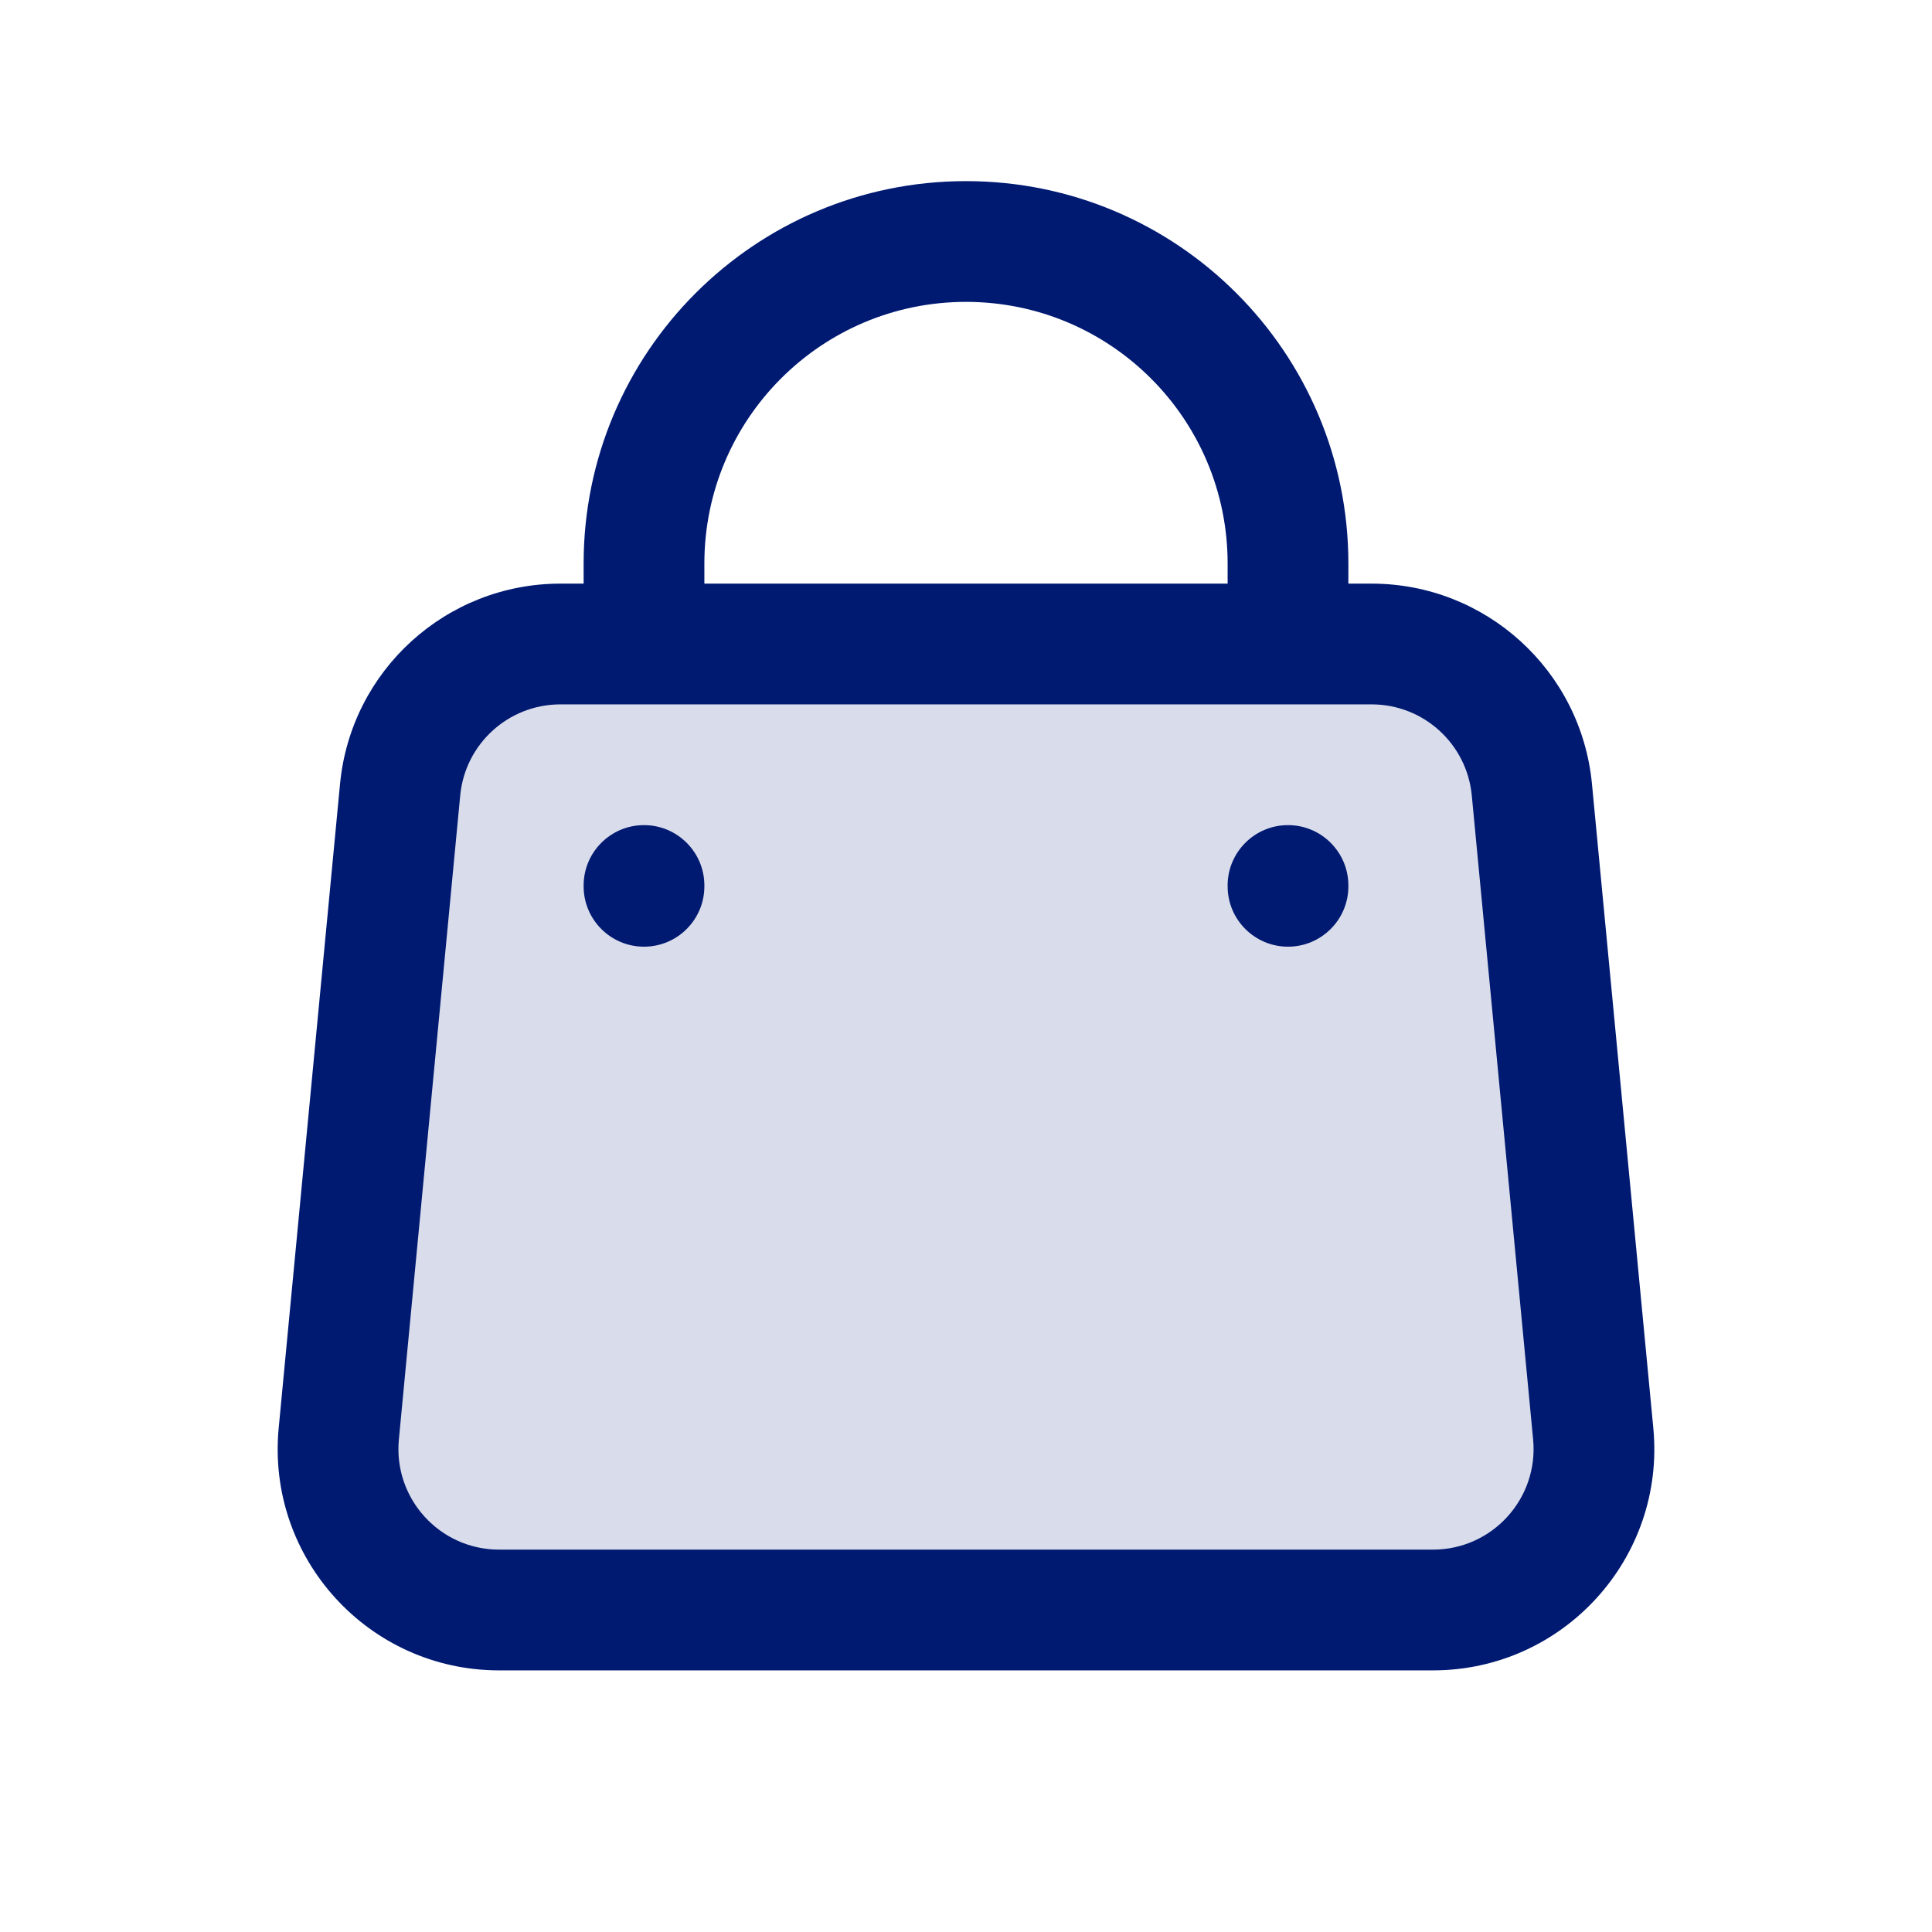
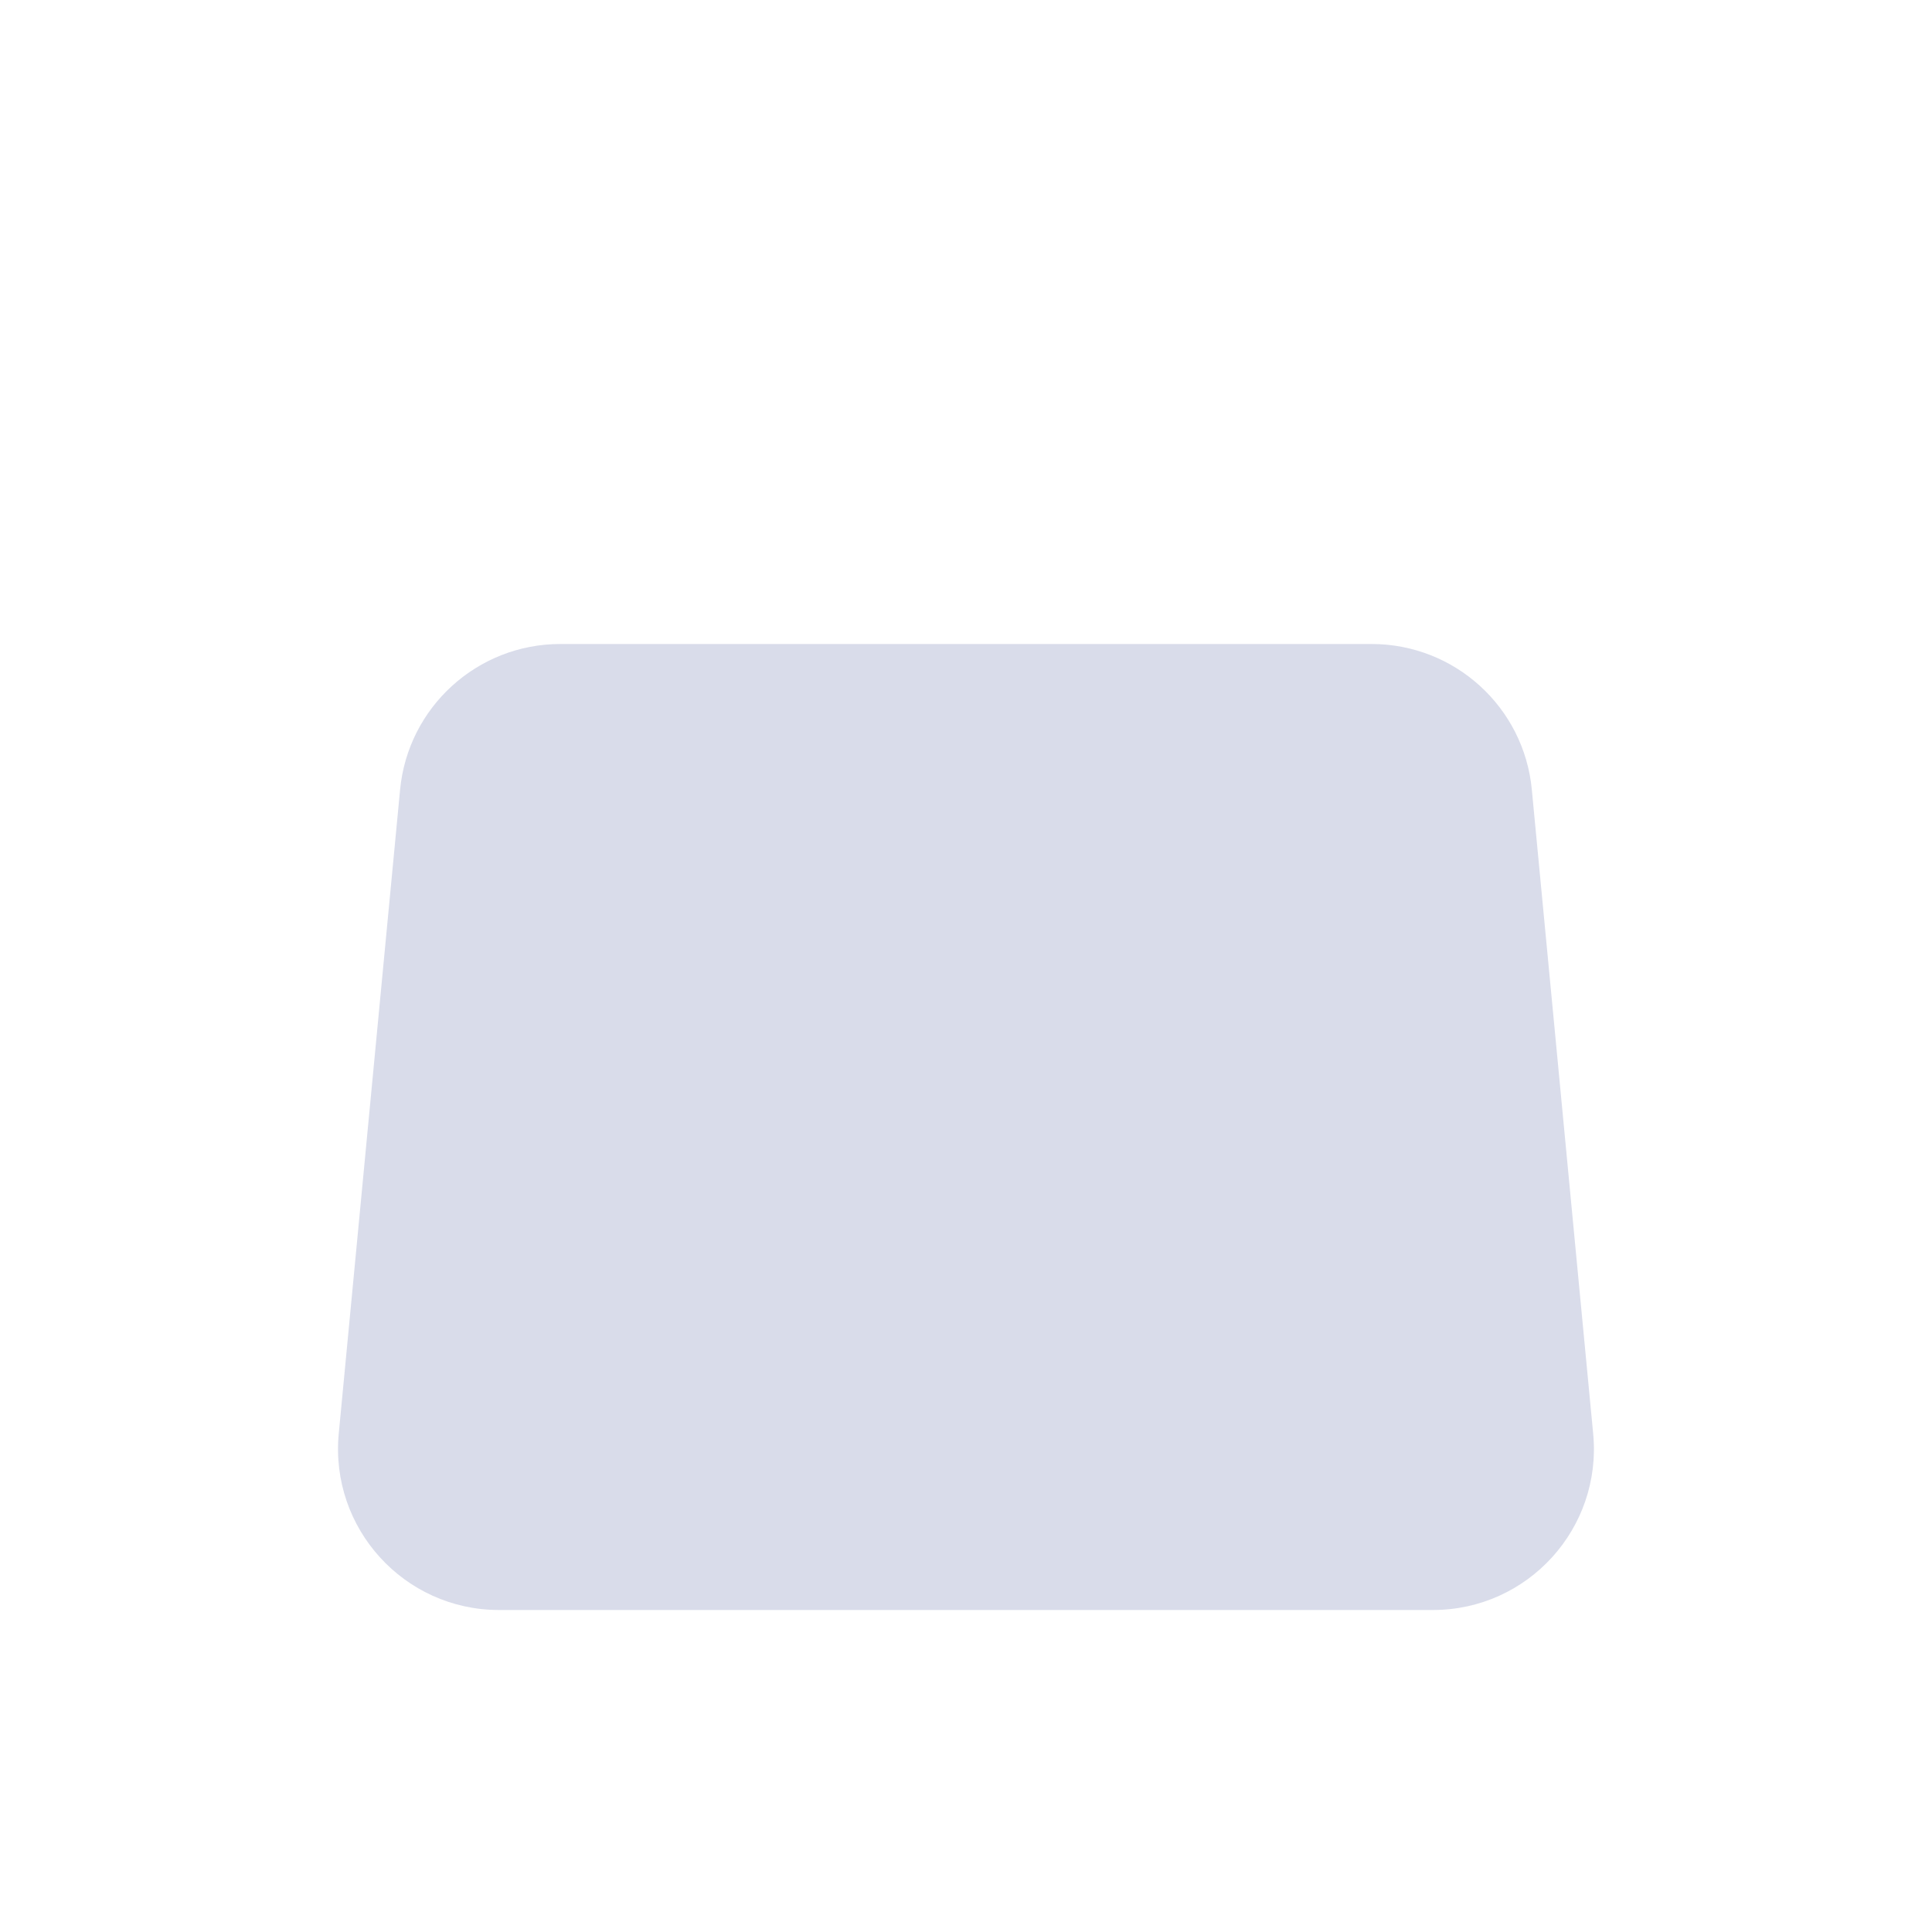
<svg xmlns="http://www.w3.org/2000/svg" width="24px" height="24px" viewBox="0 0 24 24" fill="none">
  <path opacity="0.15" d="M4.97 9.81C5.068 8.784 5.93 8 6.961 8H17.038C18.07 8 18.932 8.784 19.029 9.81L19.791 17.81C19.903 18.985 18.98 20 17.8 20H6.199C5.02 20 4.097 18.985 4.208 17.81L4.97 9.81Z" fill="#001A72" />
-   <path d="M4.209 17.81L3.462 17.739L4.209 17.81ZM19.792 17.81L20.538 17.739L19.792 17.81ZM19.03 9.81L18.283 9.881L19.03 9.81ZM4.971 9.81L5.717 9.881L4.971 9.81ZM7.25 8C7.25 8.414 7.586 8.75 8 8.75C8.414 8.75 8.75 8.414 8.75 8H7.25ZM15.25 8C15.25 8.414 15.586 8.75 16 8.75C16.414 8.75 16.75 8.414 16.75 8H15.25ZM8.75 11C8.75 10.586 8.414 10.25 8 10.25C7.586 10.25 7.25 10.586 7.25 11H8.75ZM7.25 11.01C7.25 11.424 7.586 11.76 8 11.76C8.414 11.76 8.75 11.424 8.75 11.01H7.25ZM16.75 11C16.75 10.586 16.414 10.25 16 10.25C15.586 10.25 15.25 10.586 15.25 11H16.75ZM15.25 11.01C15.25 11.424 15.586 11.76 16 11.76C16.414 11.76 16.75 11.424 16.75 11.01H15.25ZM6.962 8.75H17.039V7.25H6.962V8.75ZM18.283 9.881L19.045 17.881L20.538 17.739L19.776 9.739L18.283 9.881ZM17.801 19.25H6.2V20.75H17.801V19.25ZM4.955 17.881L5.717 9.881L4.224 9.739L3.462 17.739L4.955 17.881ZM6.2 19.25C5.462 19.25 4.885 18.615 4.955 17.881L3.462 17.739C3.308 19.354 4.578 20.75 6.2 20.75V19.25ZM19.045 17.881C19.115 18.615 18.538 19.25 17.801 19.25V20.75C19.422 20.75 20.692 19.354 20.538 17.739L19.045 17.881ZM17.039 8.75C17.683 8.75 18.222 9.24 18.283 9.881L19.776 9.739C19.642 8.328 18.456 7.25 17.039 7.25V8.75ZM6.962 7.25C5.544 7.25 4.358 8.328 4.224 9.739L5.717 9.881C5.778 9.24 6.317 8.75 6.962 8.75V7.25ZM8.75 7C8.75 5.205 10.205 3.75 12 3.75V2.25C9.377 2.25 7.25 4.377 7.25 7H8.75ZM12 3.75C13.795 3.75 15.25 5.205 15.25 7H16.75C16.75 4.377 14.623 2.25 12 2.25V3.75ZM7.25 7V8H8.75V7H7.25ZM15.25 7V8H16.75V7H15.25ZM7.25 11V11.01H8.75V11H7.25ZM15.25 11V11.01H16.75V11H15.25Z" fill="#001A72" />
</svg>